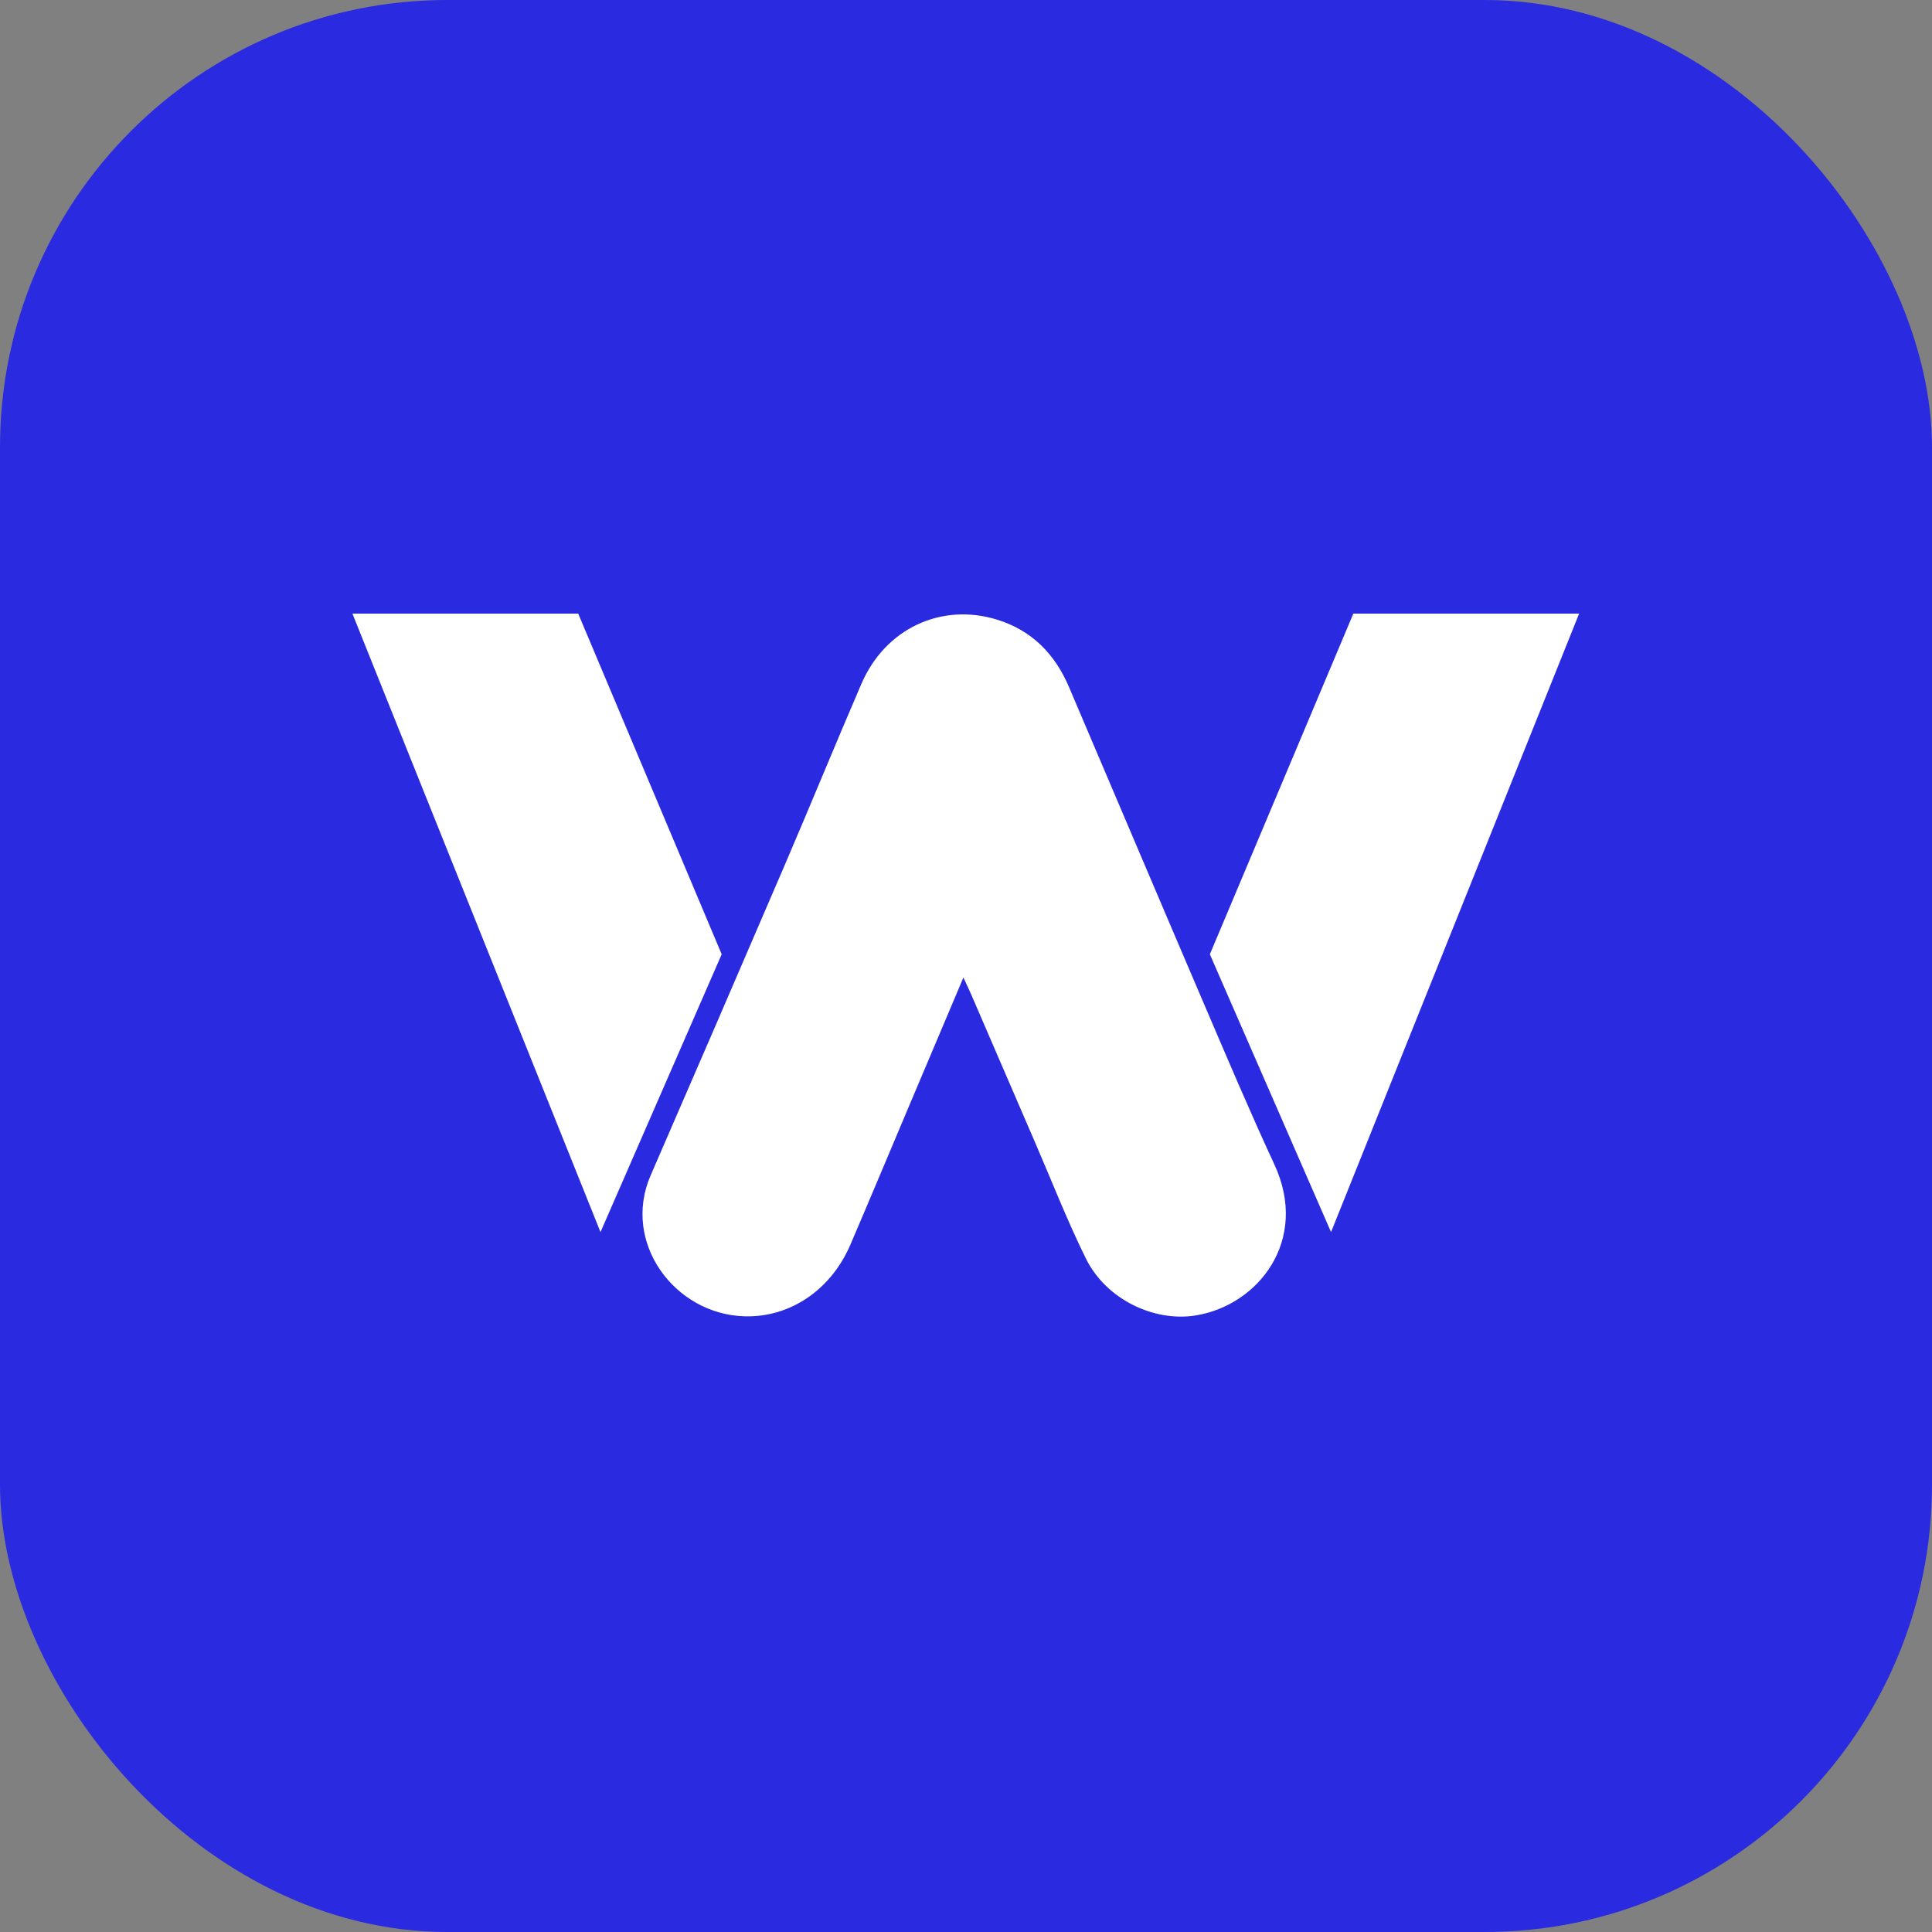
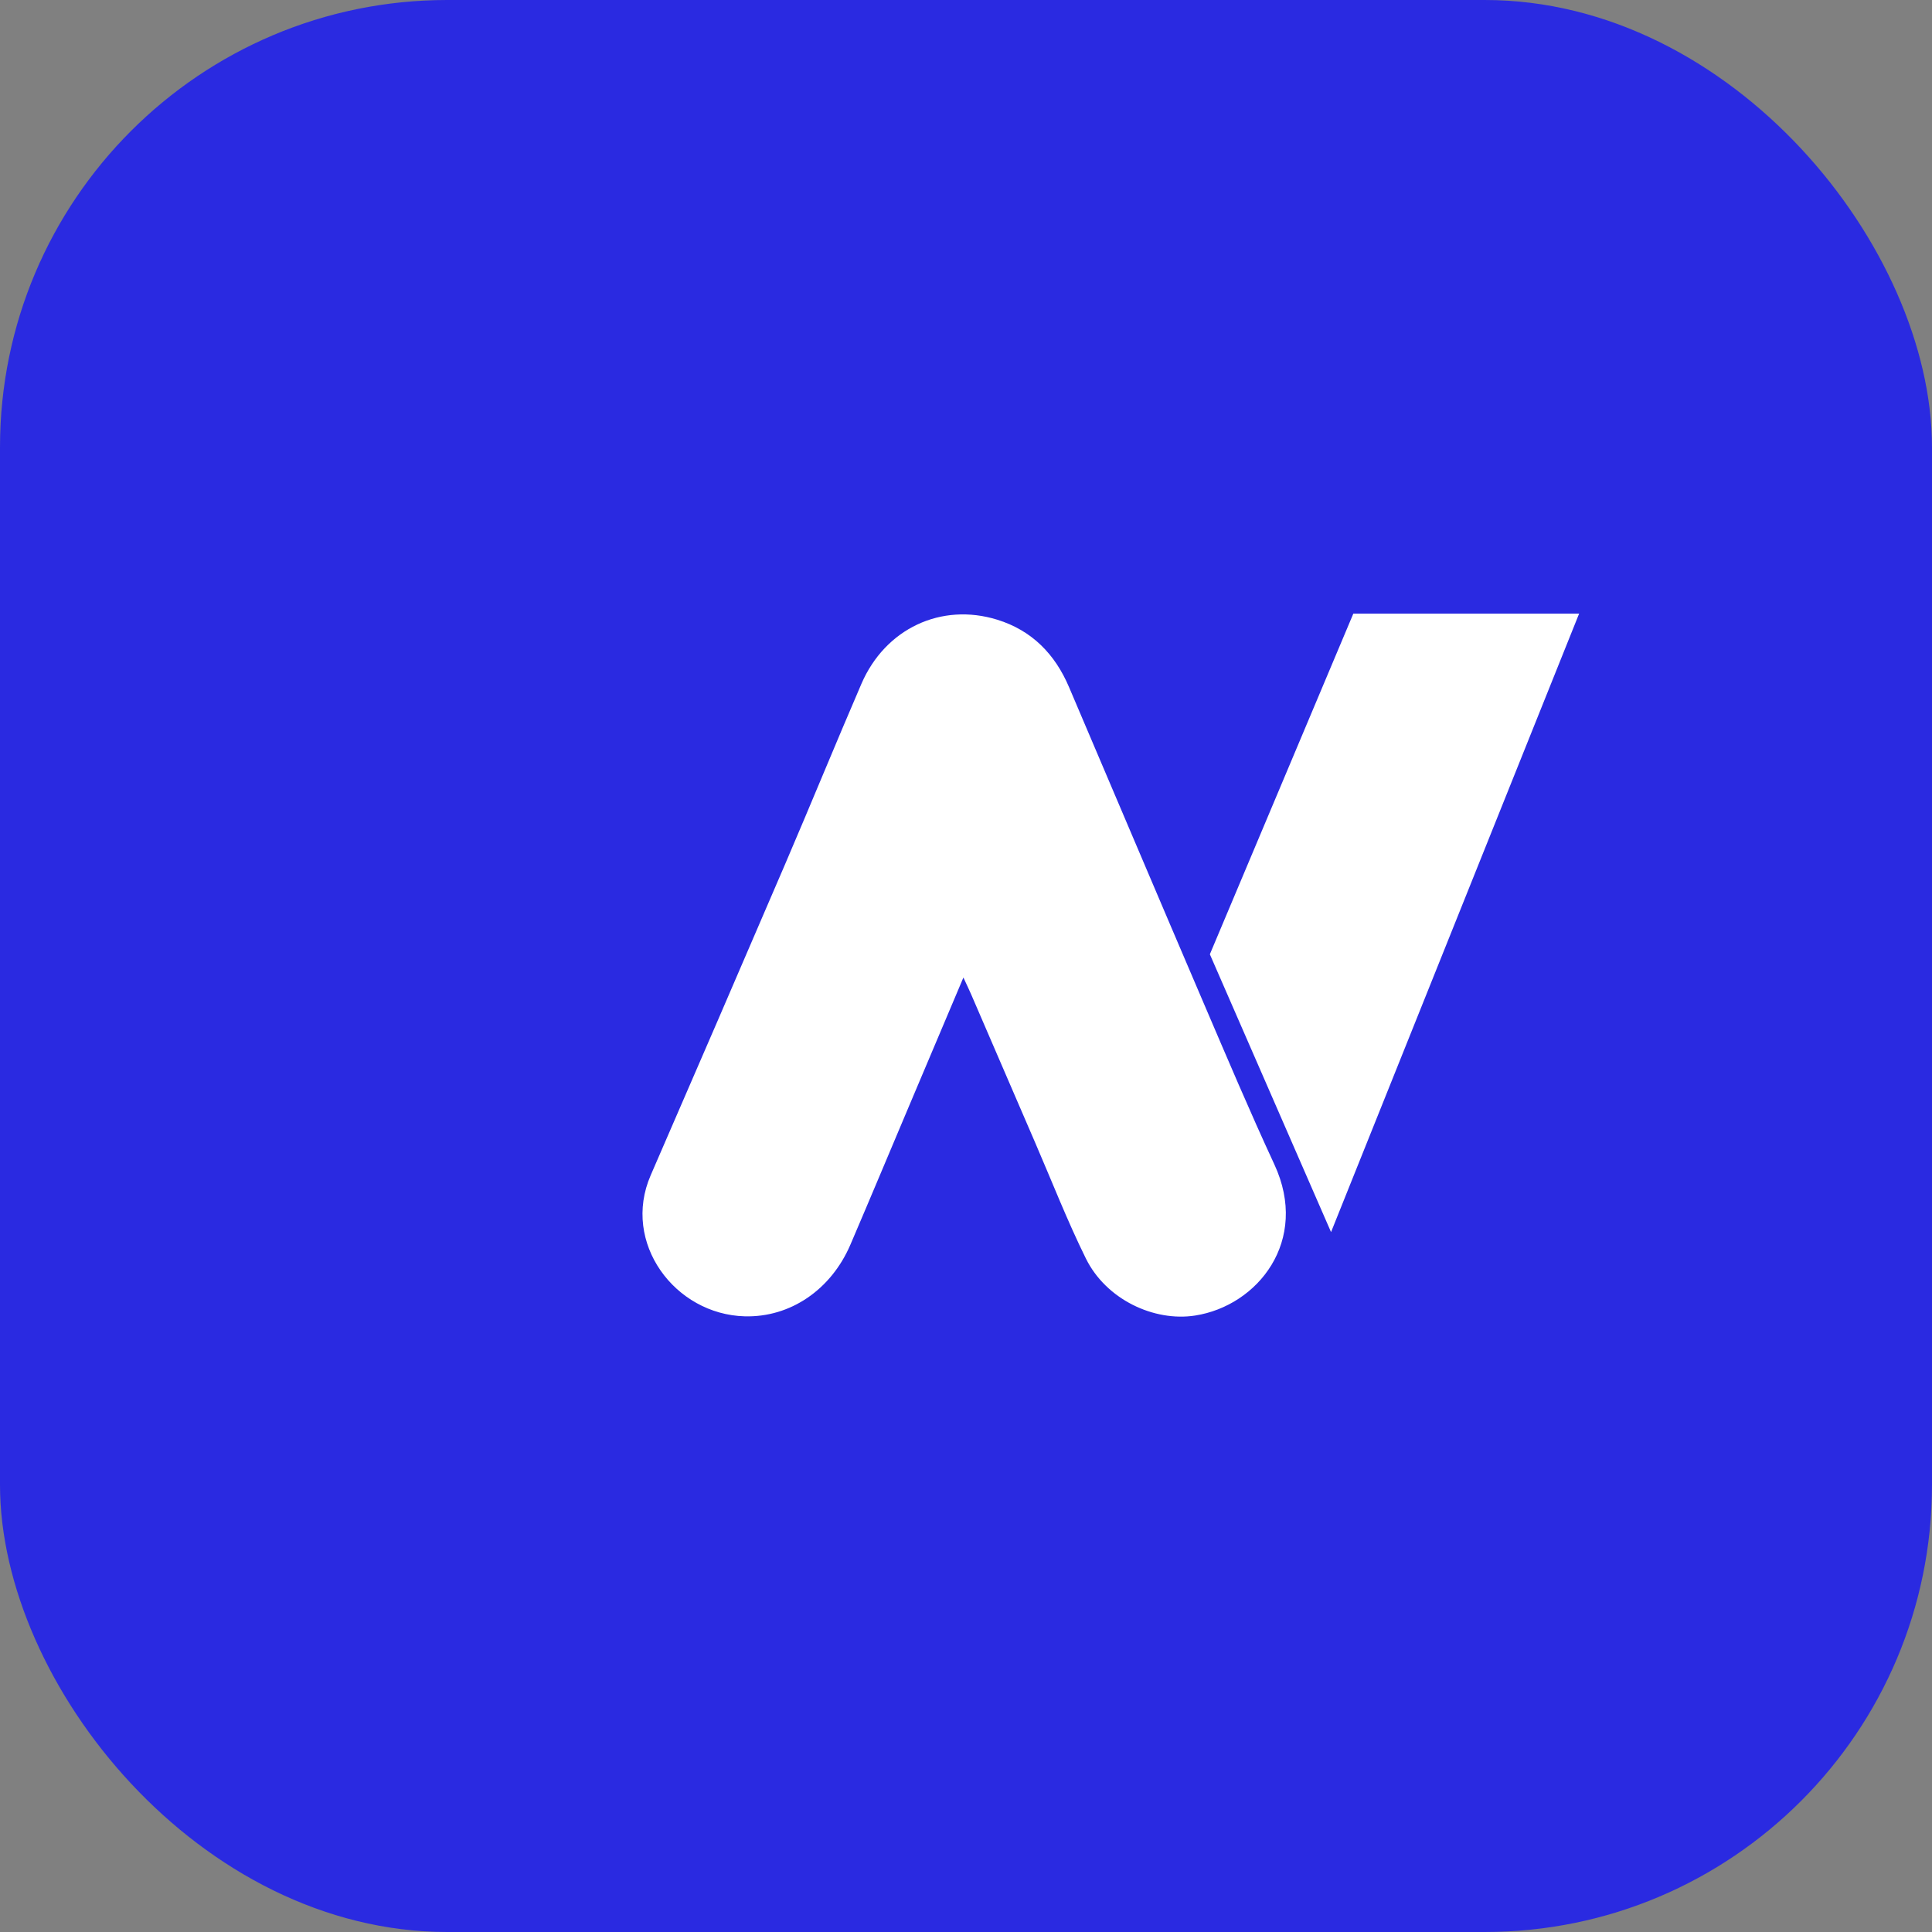
<svg xmlns="http://www.w3.org/2000/svg" width="1080" height="1080" viewBox="0 0 1080 1080" fill="none">
  <rect x="0" y="0" width="1080" height="1080" fill="#808080" stroke="none" />
  <rect width="1080" height="1080" rx="250" fill="#2A2AE1" />
  <path d="M538.554 546.435C527.984 571.41 518.078 594.827 508.172 618.256C497.256 644.088 486.443 669.958 475.4 695.726C464.548 721.047 441.72 736.513 416.322 735.835C377.274 734.8 347.339 694.729 363.738 656.985C388.88 599.121 413.932 541.207 438.818 483.242C453.236 449.664 467.053 415.843 481.522 382.291C494.853 351.385 526.143 336.699 557.535 346.438C576.849 352.433 589.733 365.662 597.555 384.017C622.722 443.03 647.736 502.108 672.993 561.07C685.877 591.133 698.621 621.272 712.374 650.926C732.122 693.489 703.171 729.956 668.047 735.401C645.052 738.967 618.3 726.402 607.001 703.485C596.584 682.369 588.007 660.346 578.651 638.707C566.687 611.021 554.749 583.323 542.785 555.638C541.699 553.132 540.497 550.691 538.529 546.409L538.554 546.435Z" fill="white" />
  <path d="M836.168 374.5L742.842 607.171L710.589 533.231L777.445 374.5H836.168Z" stroke="white" stroke-width="63" />
-   <path d="M243.574 374.5L336.901 607.171L369.154 533.231L302.297 374.5H243.574Z" stroke="white" stroke-width="63" />
</svg>